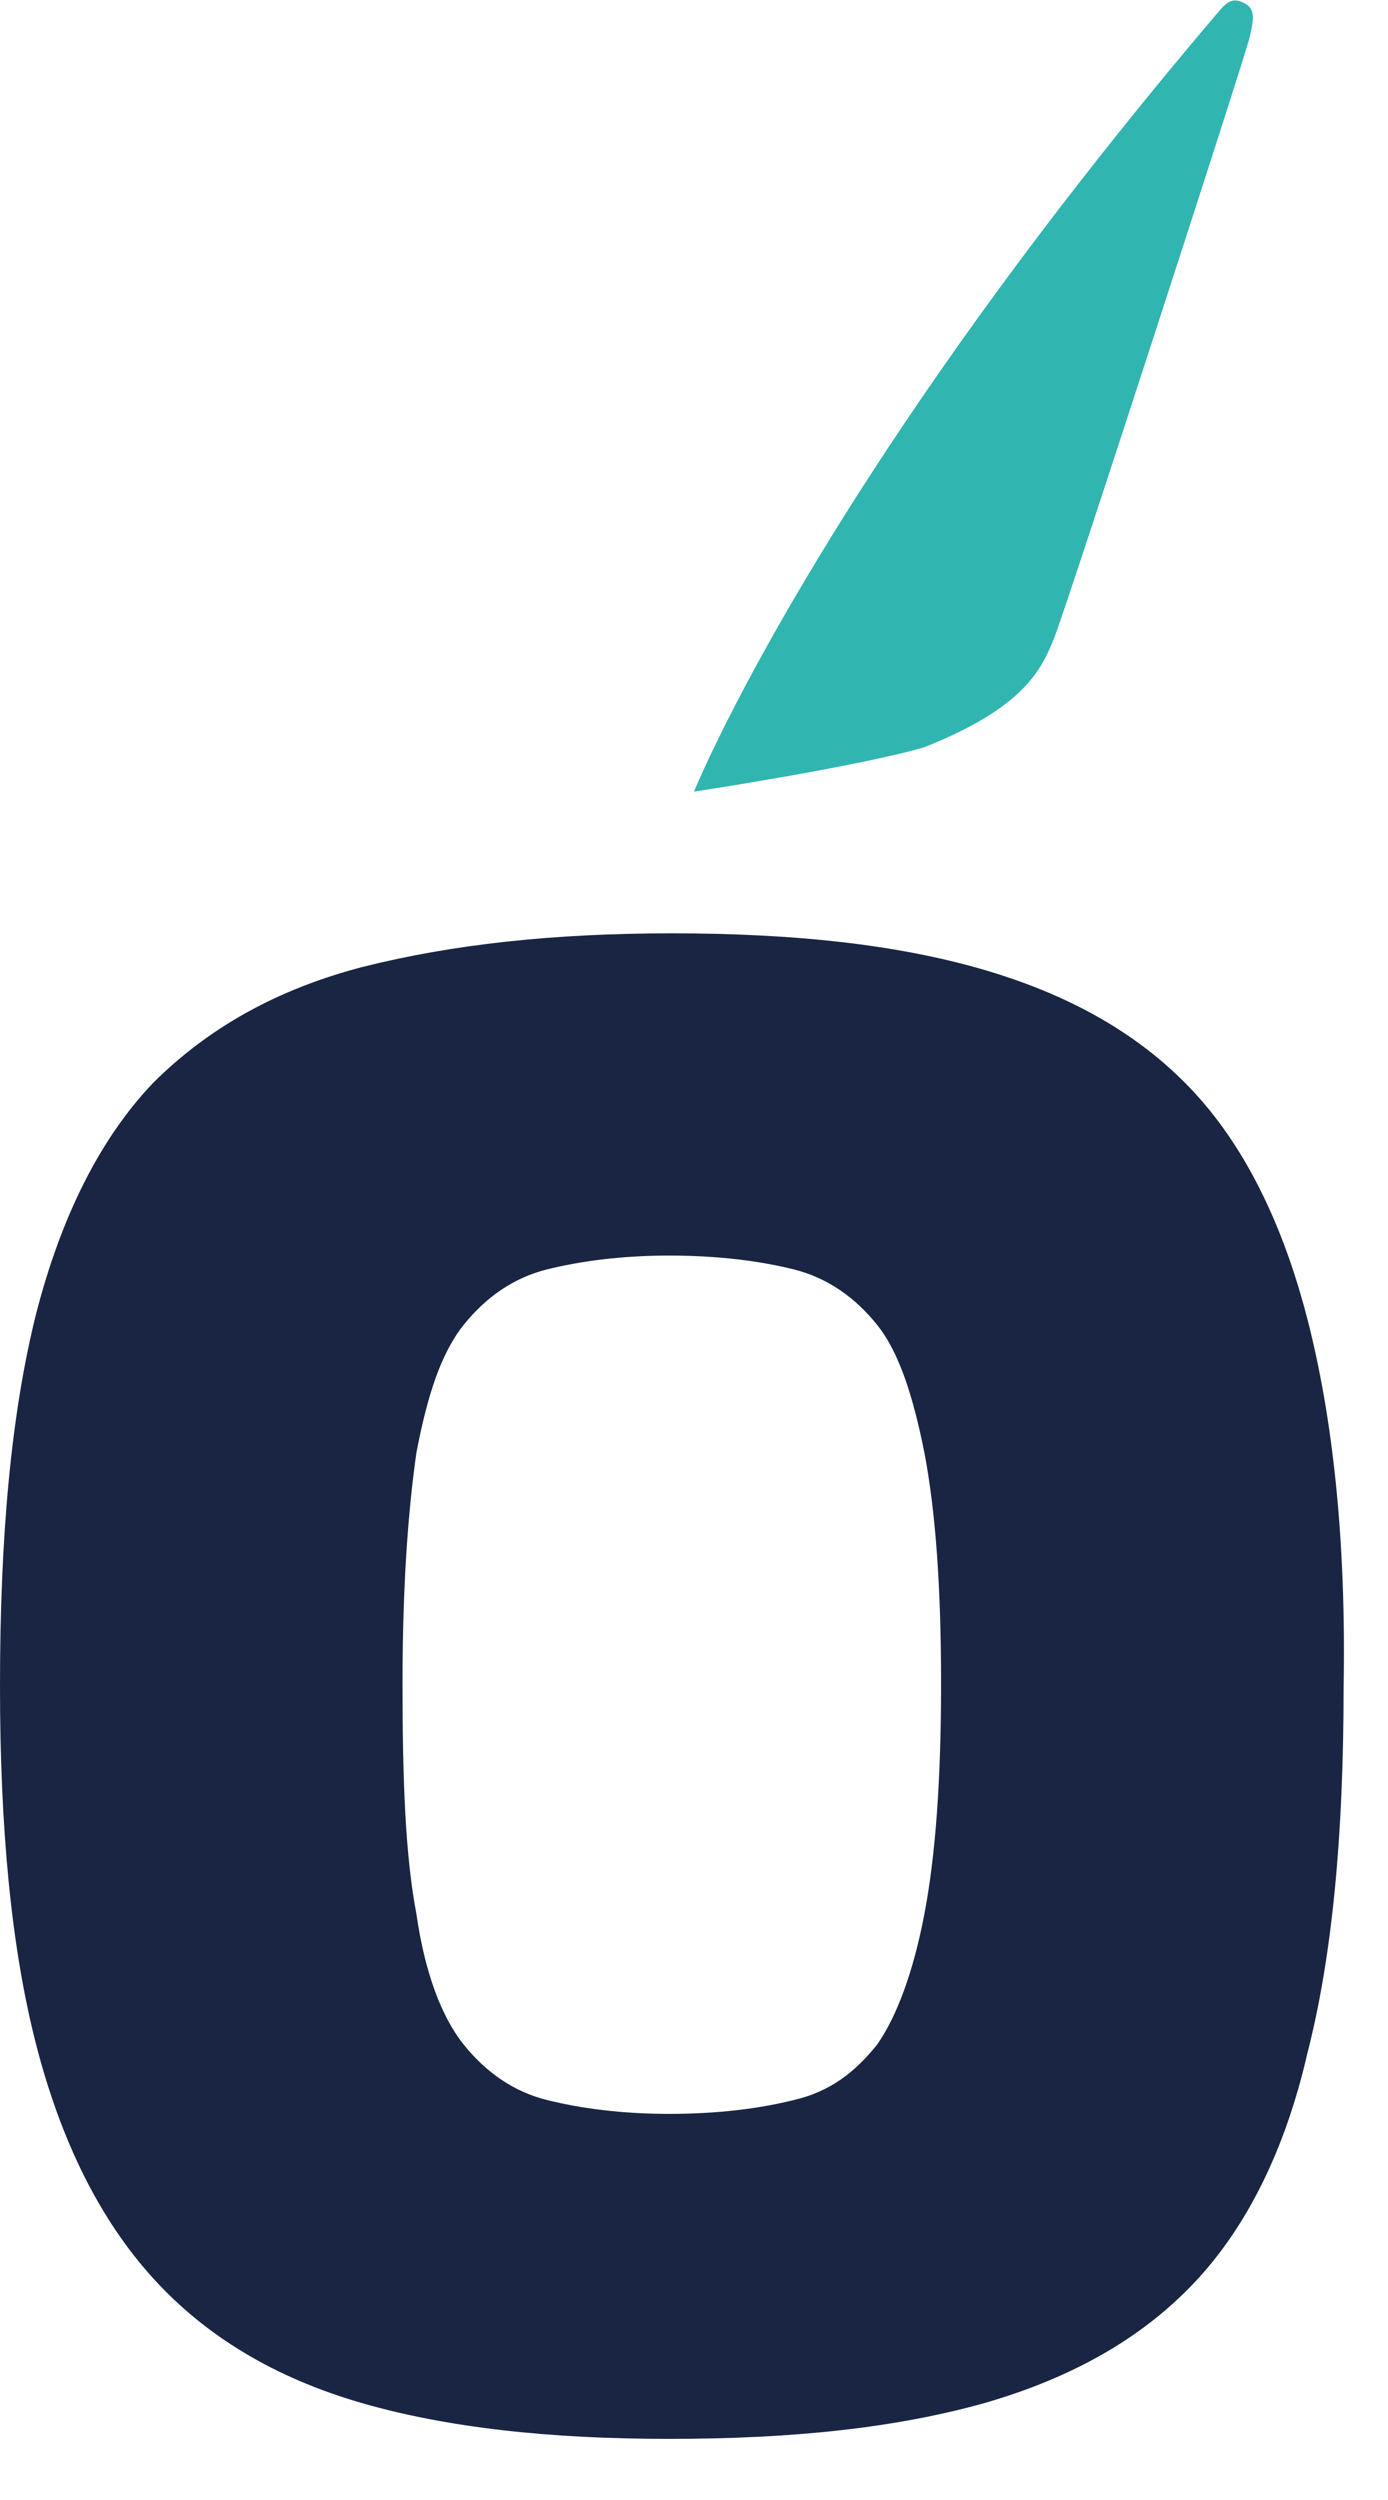
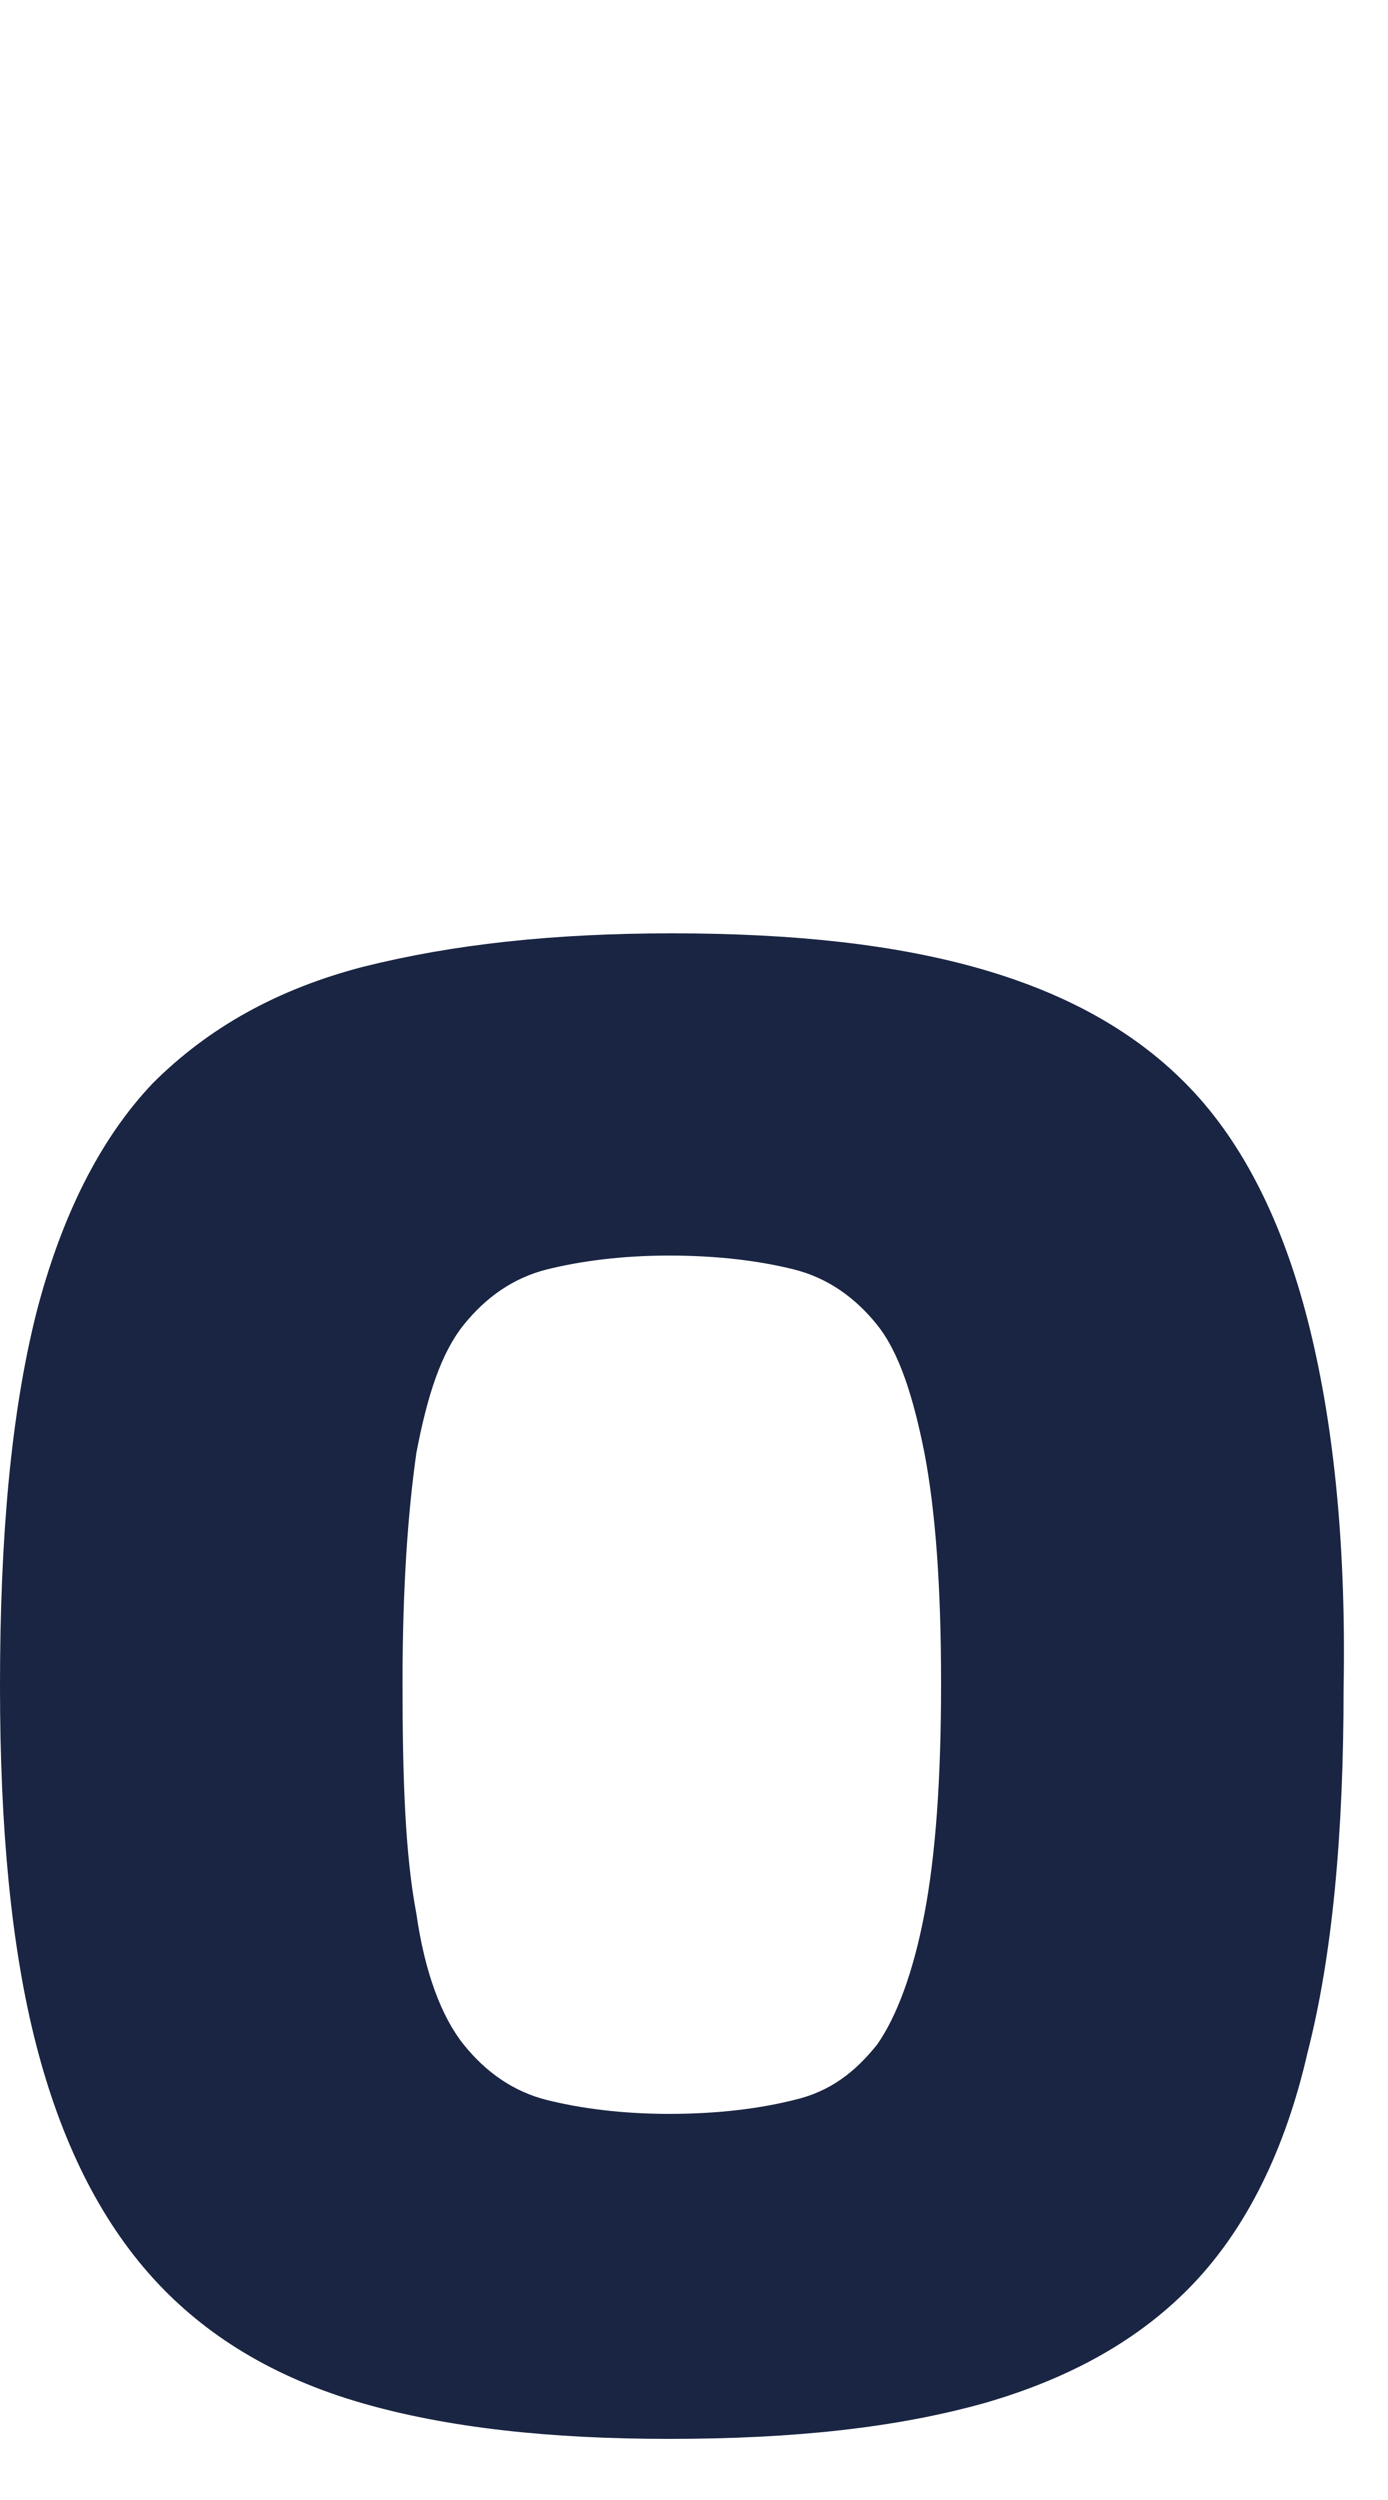
<svg xmlns="http://www.w3.org/2000/svg" xml:space="preserve" viewBox="0 0 50 90">
  <path fill="#192542" d="M47.1 47.5c-.9-3.5-2.3-6.3-4.2-8.3-1.9-2-4.4-3.4-7.5-4.3-3.1-.9-6.8-1.3-11.2-1.3-4.3 0-7.9.4-11.1 1.2-3.1.8-5.6 2.2-7.6 4.2-1.9 2-3.3 4.8-4.2 8.3-.9 3.6-1.3 8-1.3 13.4 0 5.1.4 9.4 1.3 12.9s2.3 6.3 4.2 8.4c1.9 2.1 4.4 3.6 7.5 4.5 3.1.9 6.8 1.3 11.1 1.3 4.5 0 8.2-.4 11.4-1.3 3.1-.9 5.6-2.3 7.5-4.3 1.9-2 3.3-4.8 4.1-8.3.9-3.5 1.3-7.9 1.3-13.1.1-5.4-.4-9.8-1.3-13.3zM33.3 68.9c-.4 2.1-1 3.7-1.7 4.7-.8 1-1.7 1.7-3 2-1.2.3-2.7.5-4.5.5-1.7 0-3.2-.2-4.4-.5-1.2-.3-2.2-1-3-2-.8-1-1.4-2.6-1.7-4.7-.4-2.1-.5-4.8-.5-8.3 0-3.5.2-6.2.5-8.3.4-2.1.9-3.6 1.7-4.6.8-1 1.8-1.7 3-2 1.2-.3 2.7-.5 4.4-.5 1.8 0 3.3.2 4.5.5 1.2.3 2.2 1 3 2 .8 1 1.3 2.6 1.7 4.6.4 2.1.6 4.8.6 8.3 0 3.5-.2 6.2-.6 8.3z" />
-   <path fill="#31b5b0" d="M25 28.5S29.5 17.3 44 .3c.2-.2.4-.4.8-.2s.4.5.2 1.3-6.5 20.2-7 21.5c-.5 1.3-1.2 2.6-4.7 4-2.4.7-8.3 1.6-8.3 1.6" />
</svg>